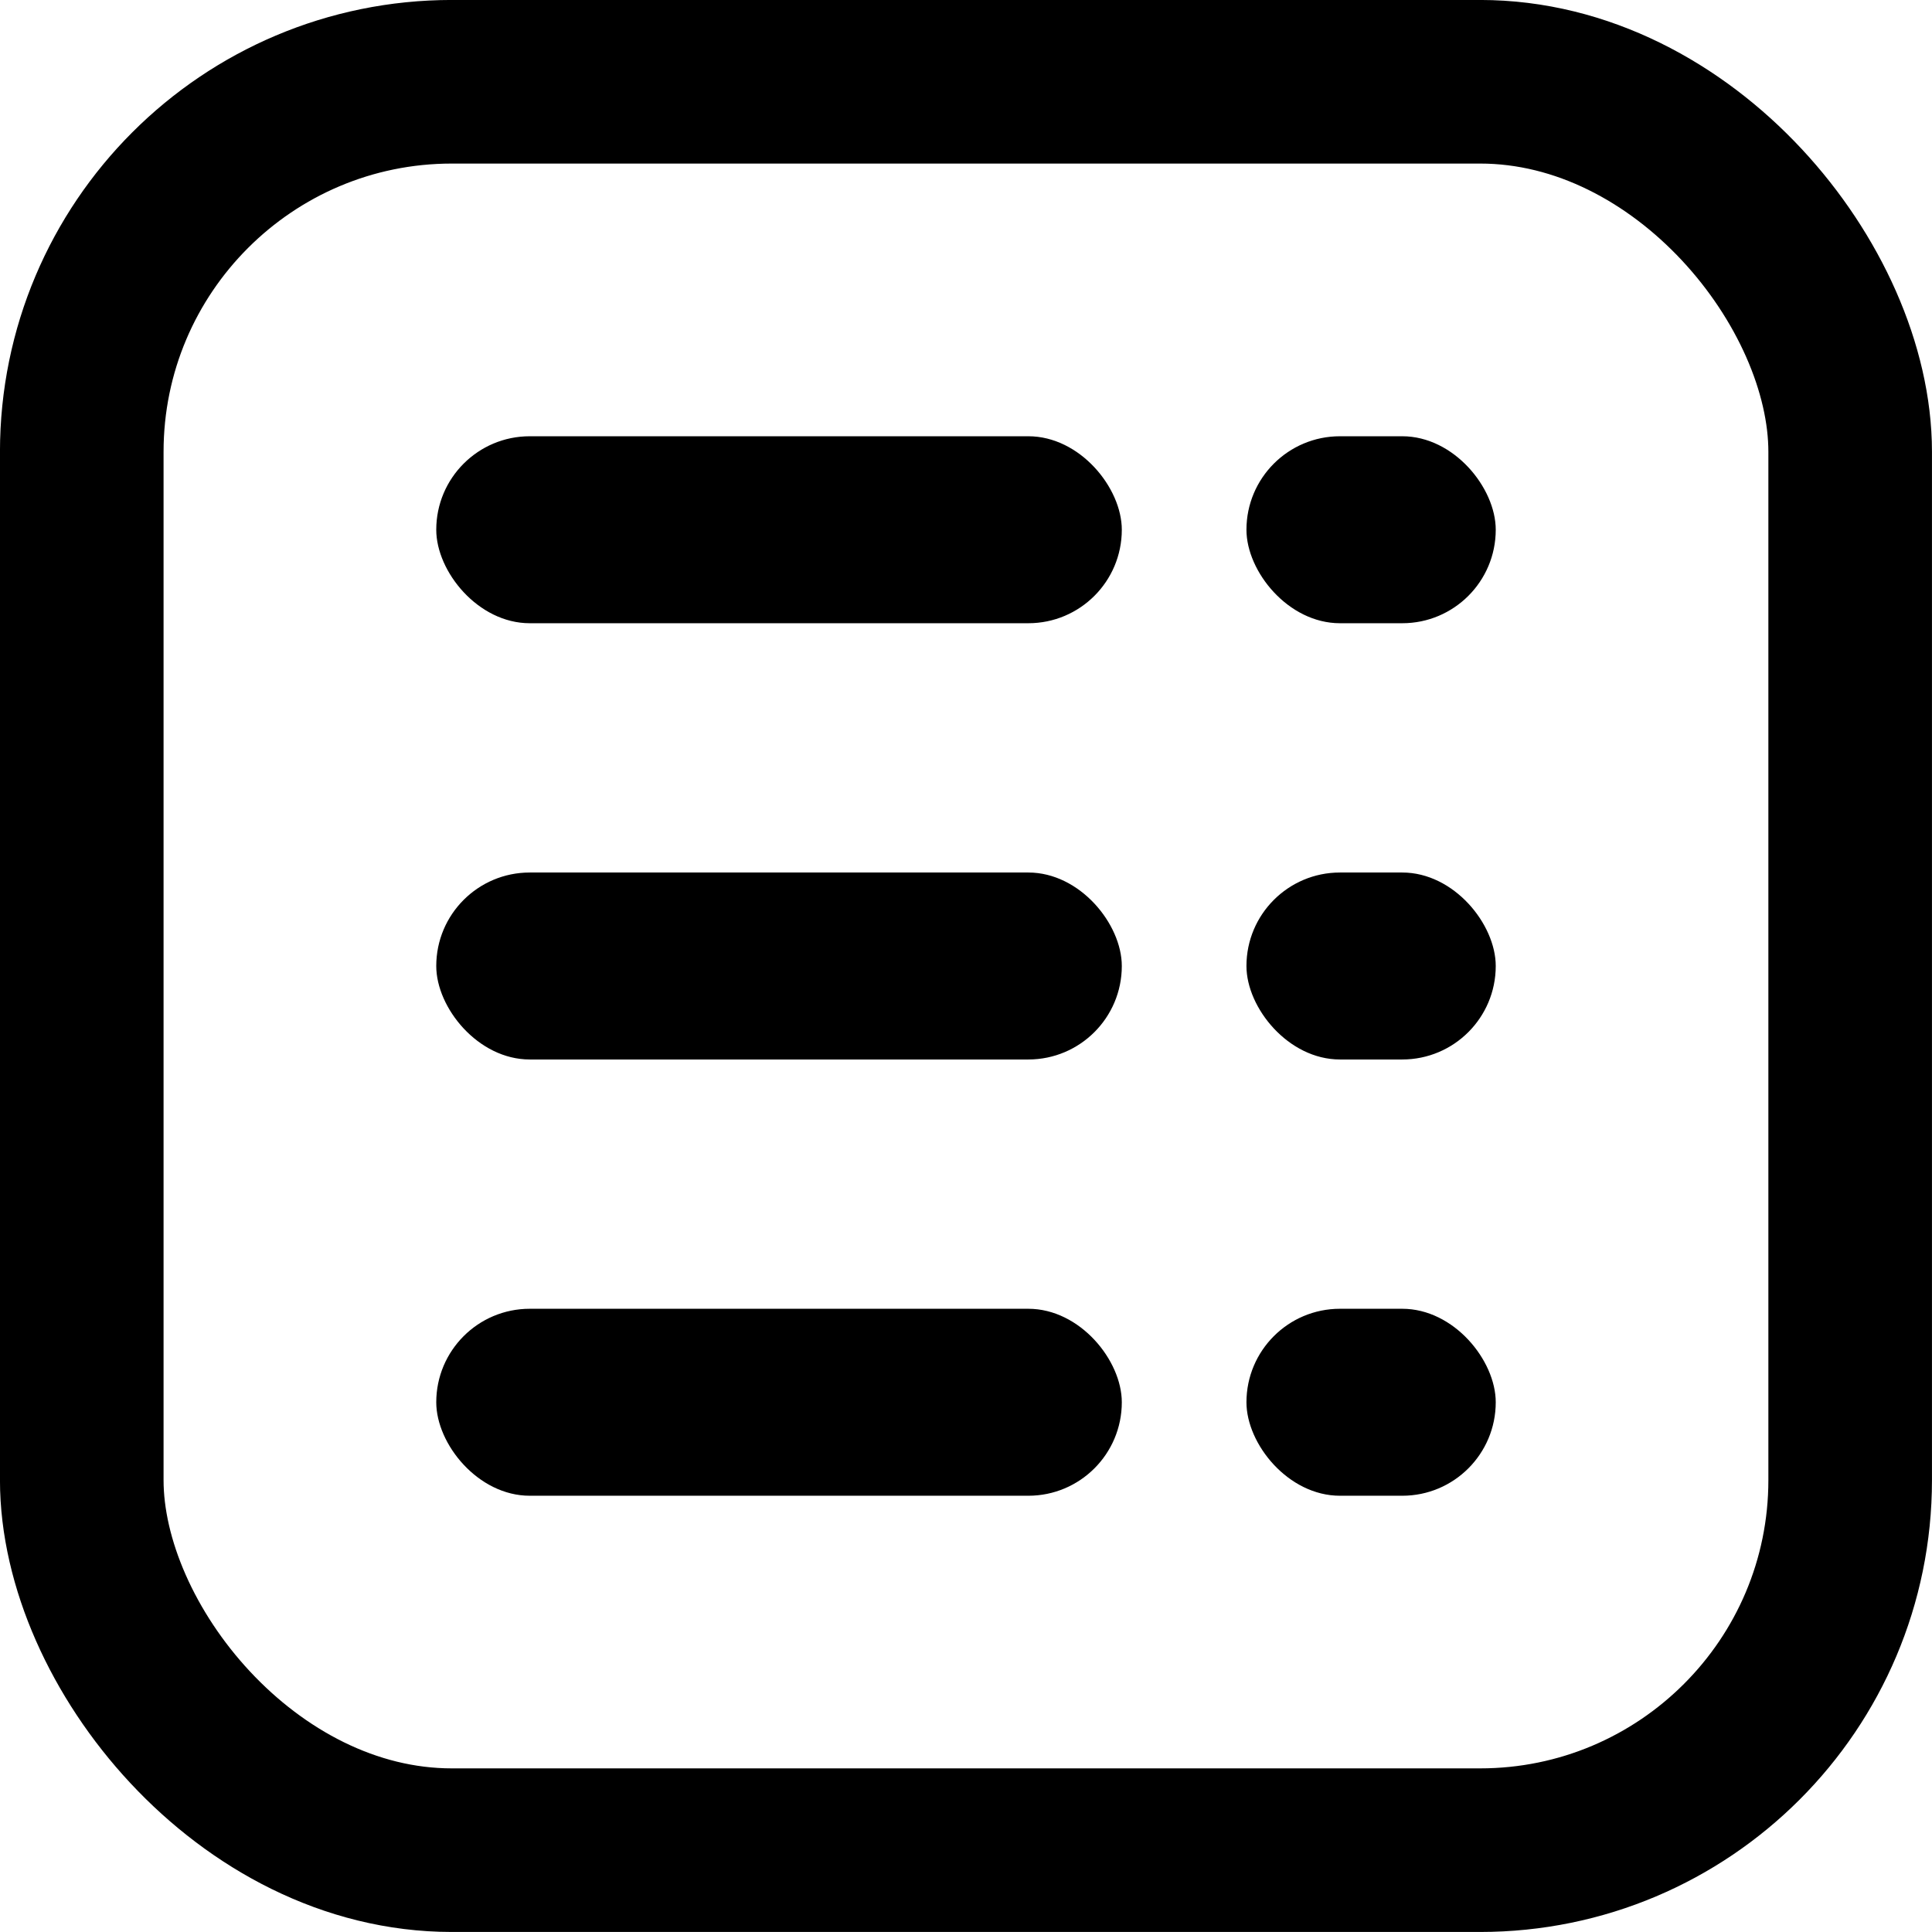
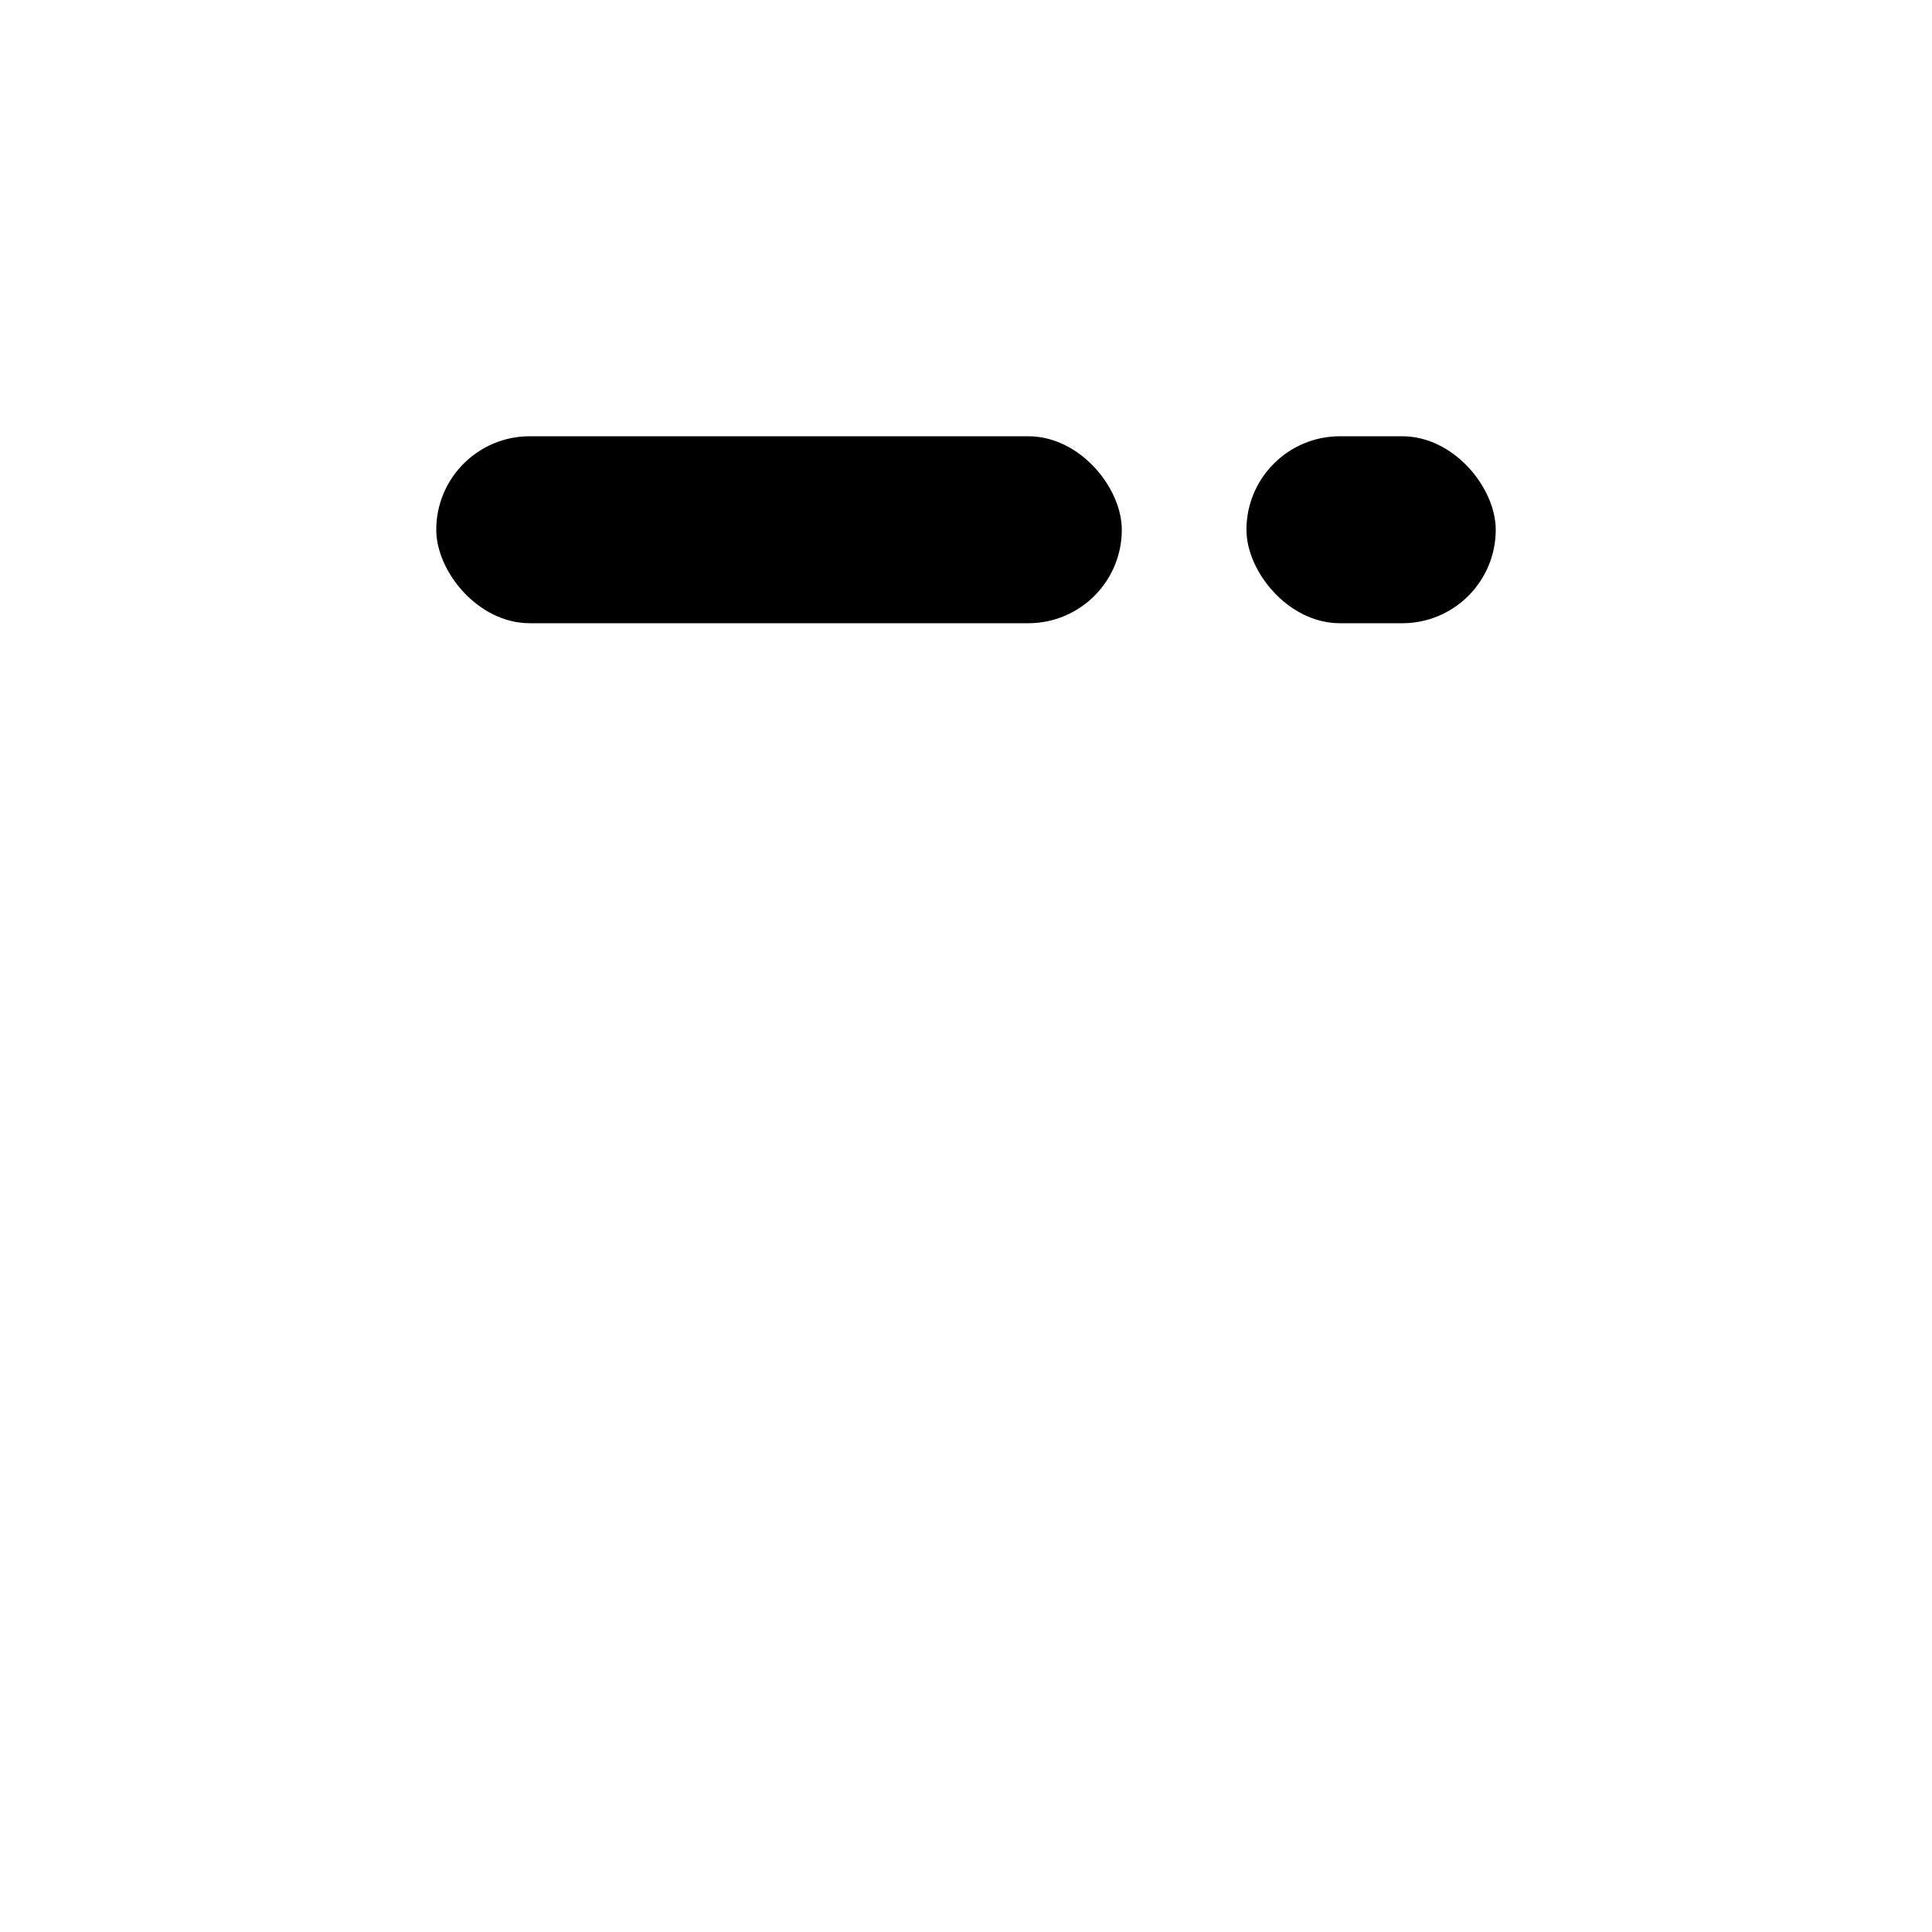
<svg xmlns="http://www.w3.org/2000/svg" width="31" height="31" viewBox="0 0 31 31" fill="none">
-   <rect x="1.312" y="1.312" width="28.375" height="28.375" rx="5.938" stroke="black" stroke-width="2.625" />
  <rect x="20" y="7" width="4" height="3" rx="1.5" fill="black" />
  <rect x="7" y="7" width="11" height="3" rx="1.5" fill="black" />
-   <rect x="20" y="14" width="4" height="3" rx="1.5" fill="black" />
-   <rect x="7" y="14" width="11" height="3" rx="1.5" fill="black" />
-   <rect x="20" y="21" width="4" height="3" rx="1.5" fill="black" />
-   <rect x="7" y="21" width="11" height="3" rx="1.5" fill="black" />
</svg>